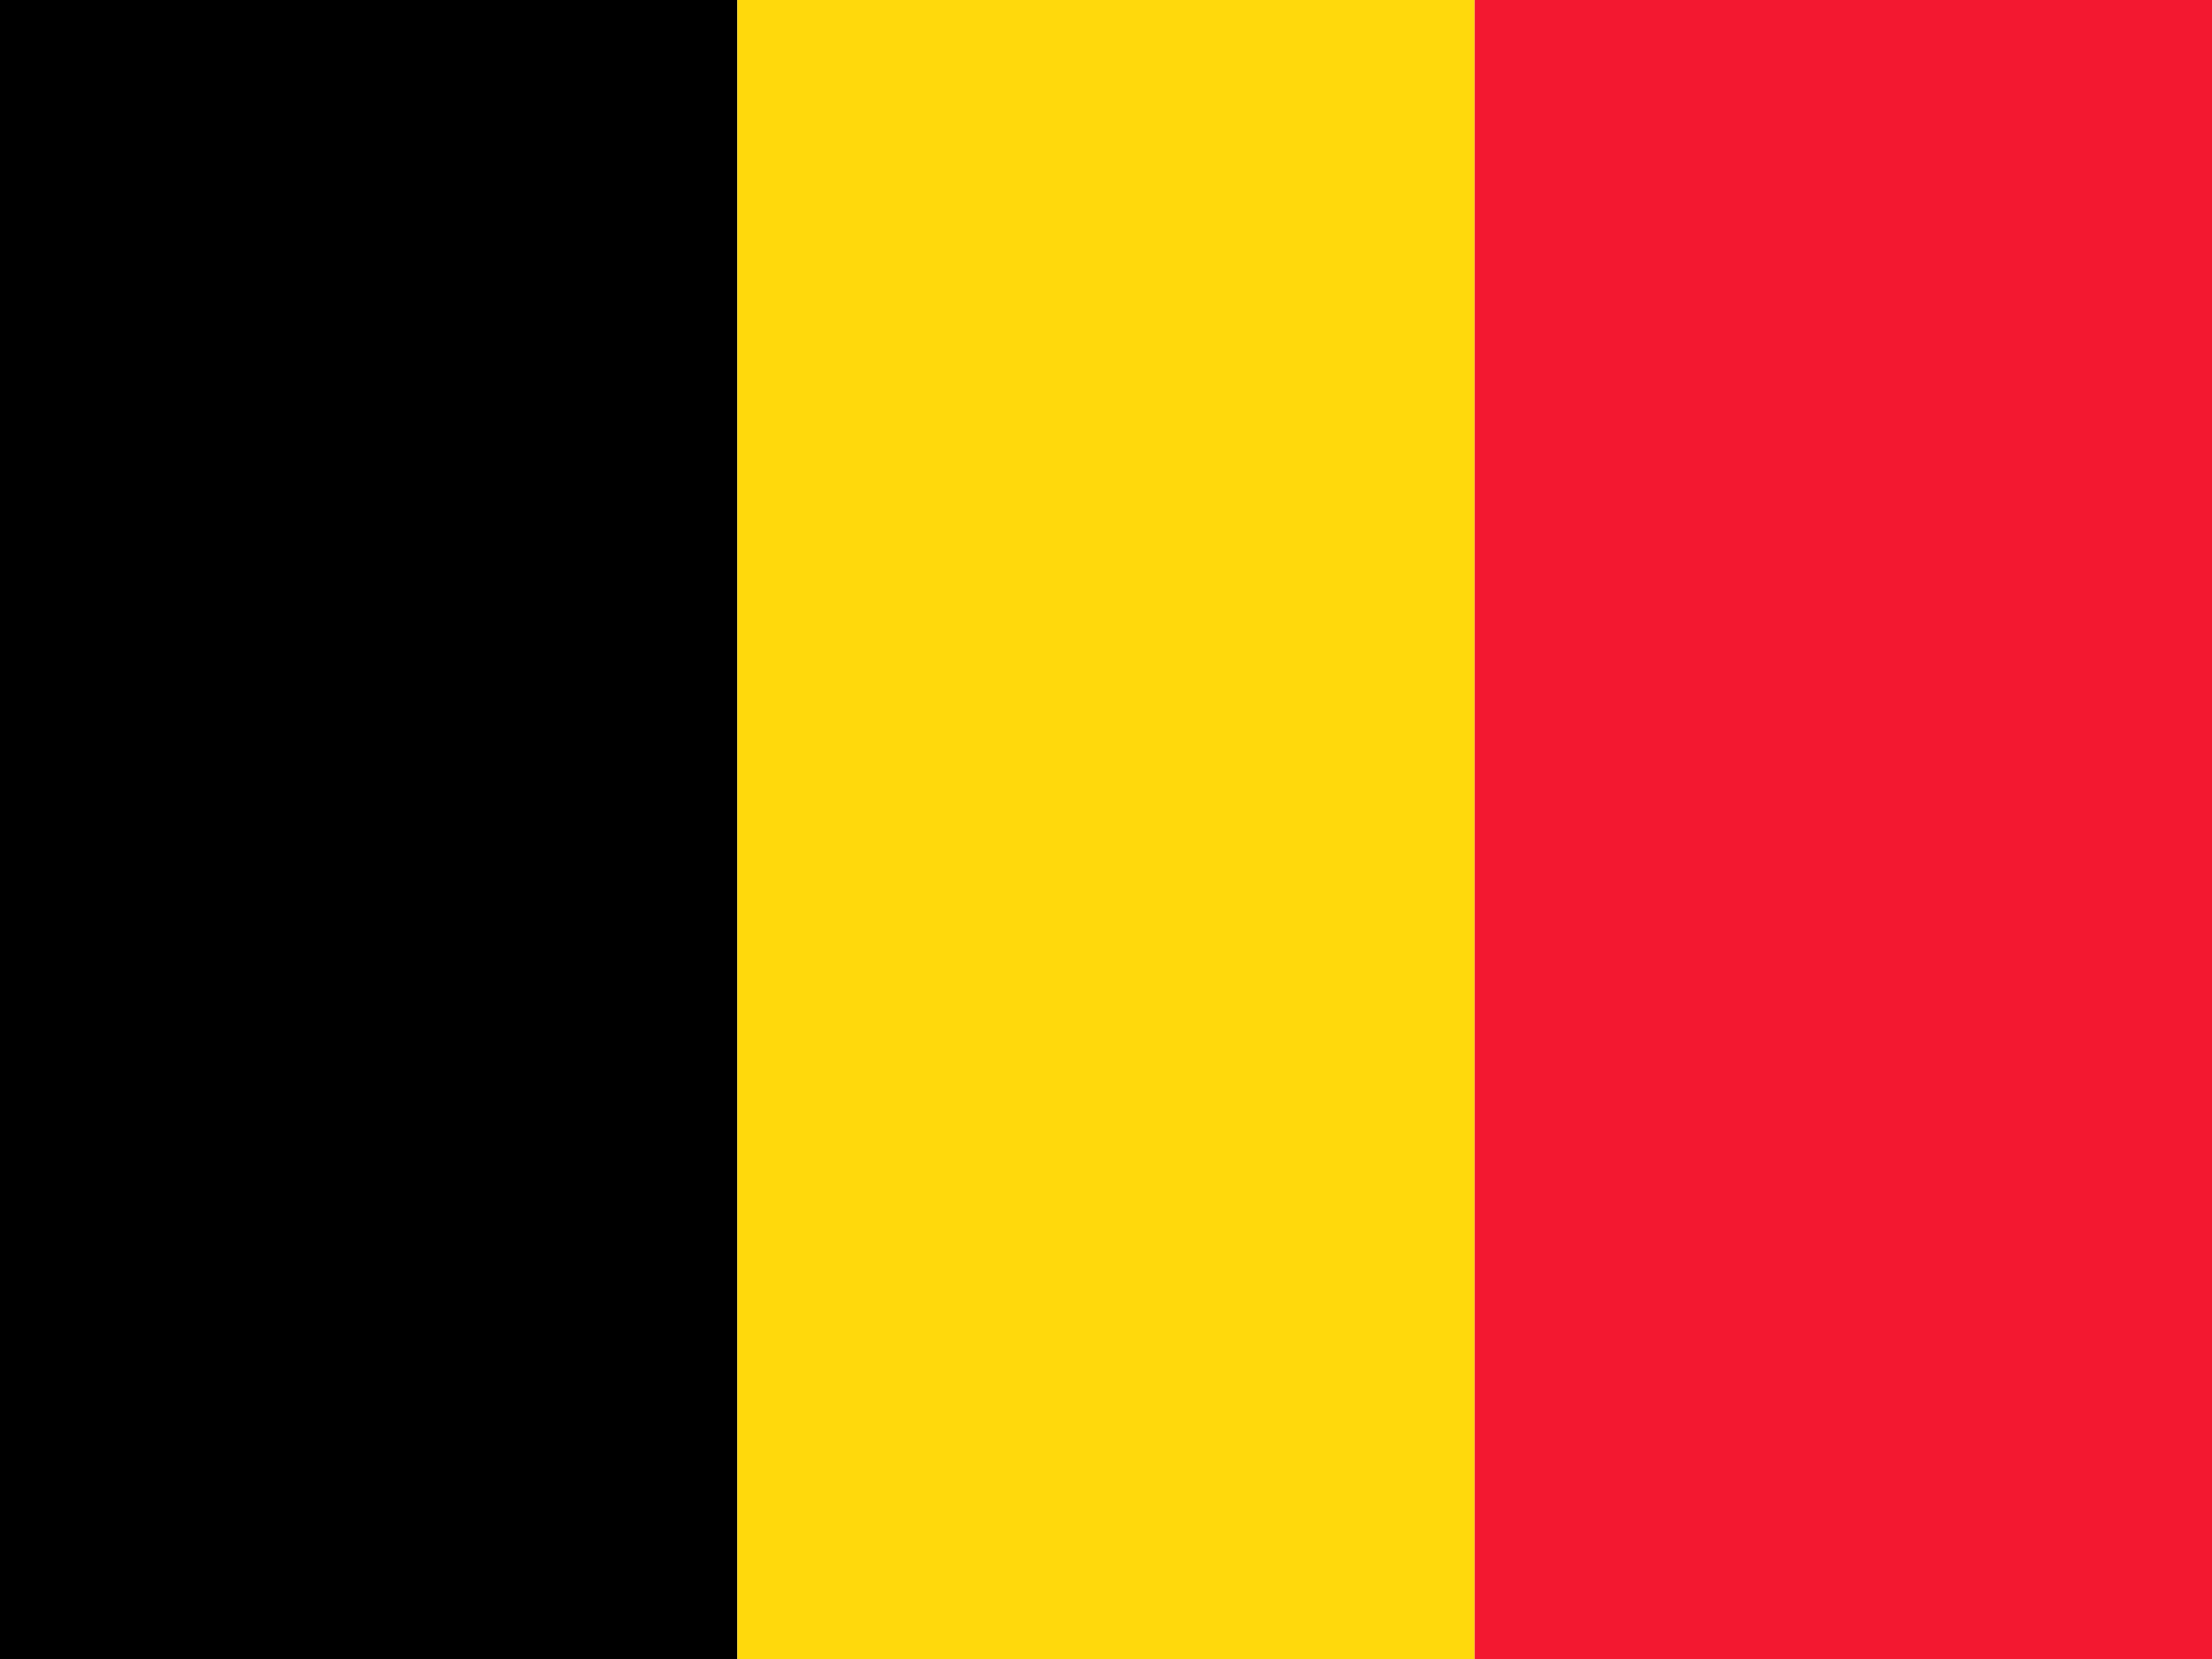
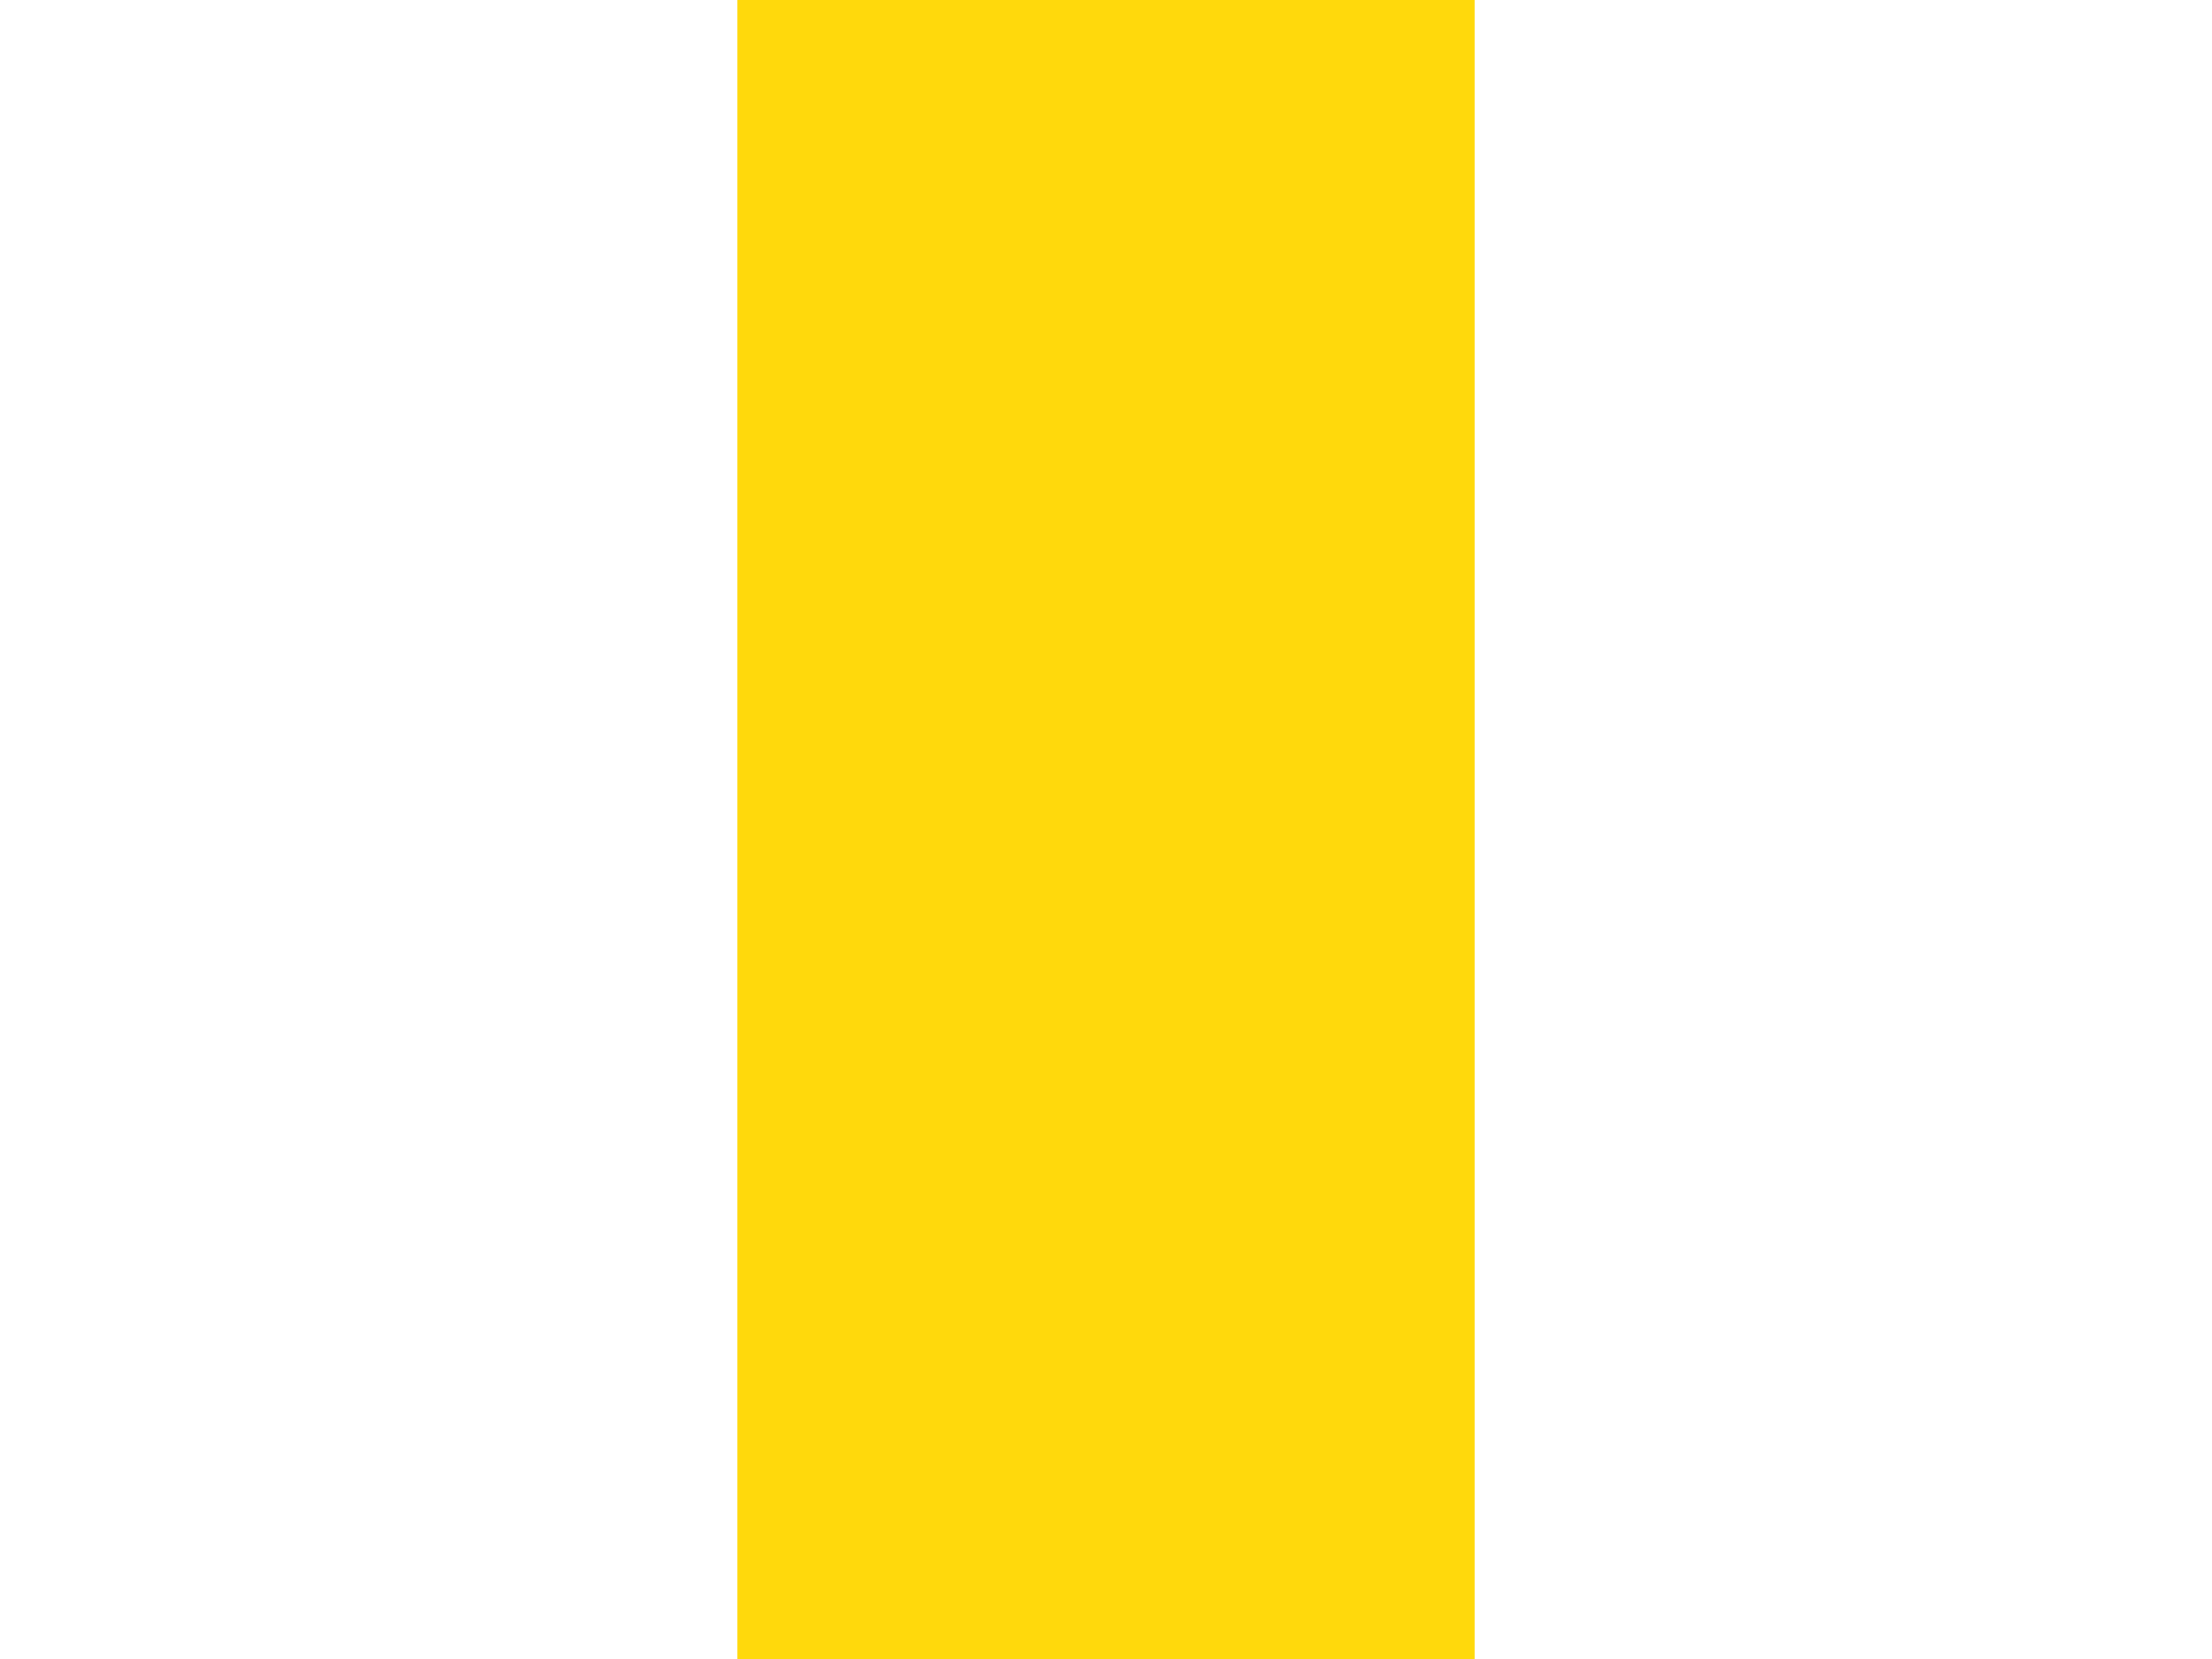
<svg xmlns="http://www.w3.org/2000/svg" height="480" width="640" viewBox="0 0 640 480">
  <g fill-rule="evenodd" stroke-width="1pt">
-     <path d="M0 0h213.335v479.997H0z" />
    <path fill="#ffd90c" d="M213.335 0H426.67v479.997H213.335z" />
-     <path fill="#f31830" d="M426.67 0h213.335v479.997H426.67z" />
  </g>
</svg>